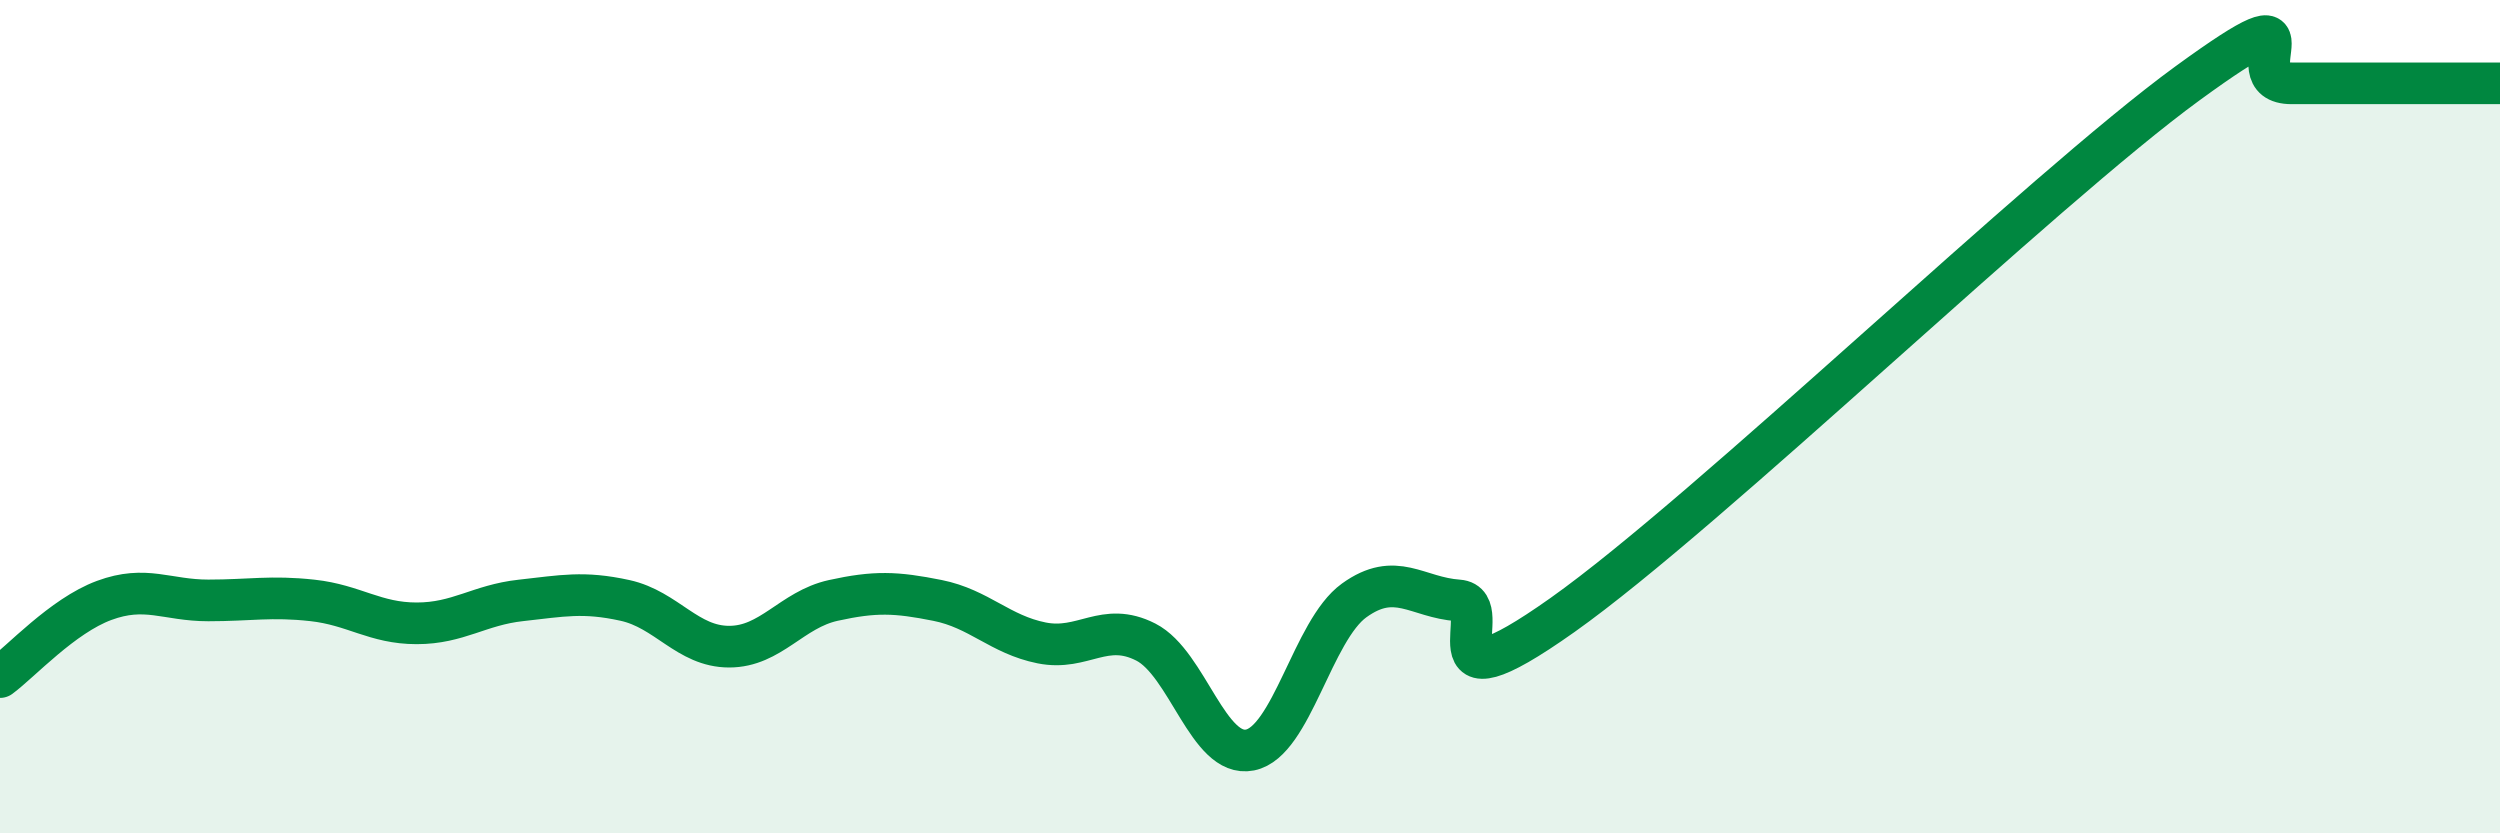
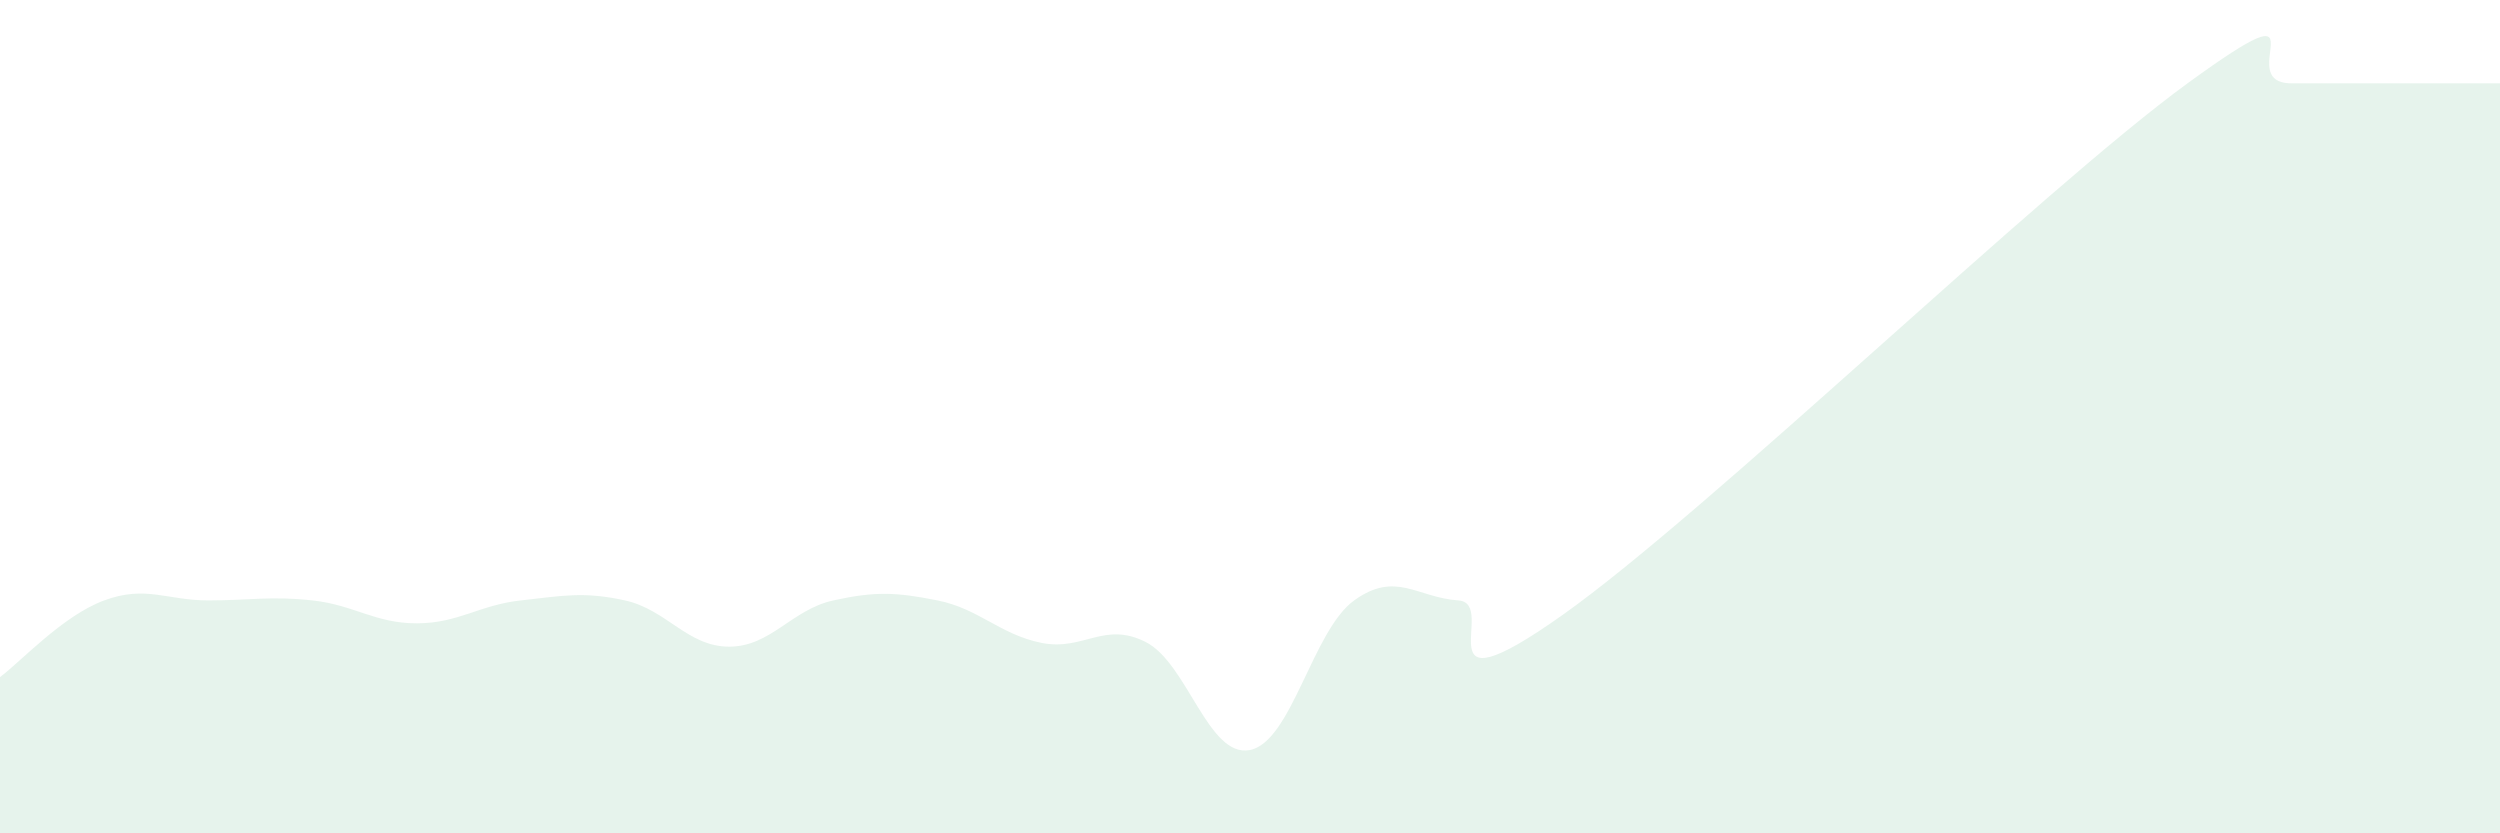
<svg xmlns="http://www.w3.org/2000/svg" width="60" height="20" viewBox="0 0 60 20">
  <path d="M 0,16.25 C 0.5,15.88 1.5,14.78 2.5,14.41 C 3.5,14.04 4,14.41 5,14.41 C 6,14.41 6.5,14.3 7.5,14.41 C 8.5,14.52 9,14.96 10,14.96 C 11,14.96 11.5,14.52 12.5,14.41 C 13.5,14.3 14,14.19 15,14.41 C 16,14.63 16.5,15.52 17.5,15.52 C 18.5,15.52 19,14.63 20,14.41 C 21,14.19 21.5,14.21 22.5,14.41 C 23.5,14.61 24,15.23 25,15.43 C 26,15.63 26.5,14.9 27.5,15.41 C 28.5,15.92 29,18.2 30,18 C 31,17.8 31.5,15.13 32.5,14.41 C 33.5,13.69 34,14.34 35,14.41 C 36,14.48 34,17.24 37.5,14.76 C 41,12.28 49,4.55 52.5,2 C 56,-0.55 53.5,2 55,2 C 56.5,2 59,2 60,2L60 20L0 20Z" fill="#008740" opacity="0.1" stroke-linecap="round" stroke-linejoin="round" />
-   <path d="M 0,16.25 C 0.5,15.88 1.5,14.78 2.5,14.41 C 3.5,14.04 4,14.41 5,14.41 C 6,14.41 6.5,14.3 7.5,14.41 C 8.5,14.52 9,14.96 10,14.96 C 11,14.96 11.5,14.52 12.5,14.41 C 13.5,14.3 14,14.19 15,14.41 C 16,14.63 16.5,15.52 17.5,15.52 C 18.5,15.52 19,14.63 20,14.41 C 21,14.19 21.5,14.21 22.5,14.41 C 23.5,14.61 24,15.23 25,15.43 C 26,15.63 26.5,14.9 27.5,15.41 C 28.5,15.92 29,18.2 30,18 C 31,17.8 31.5,15.13 32.5,14.41 C 33.5,13.69 34,14.34 35,14.41 C 36,14.48 34,17.24 37.5,14.76 C 41,12.28 49,4.55 52.5,2 C 56,-0.55 53.5,2 55,2 C 56.5,2 59,2 60,2" stroke="#008740" stroke-width="1" fill="none" stroke-linecap="round" stroke-linejoin="round" />
</svg>